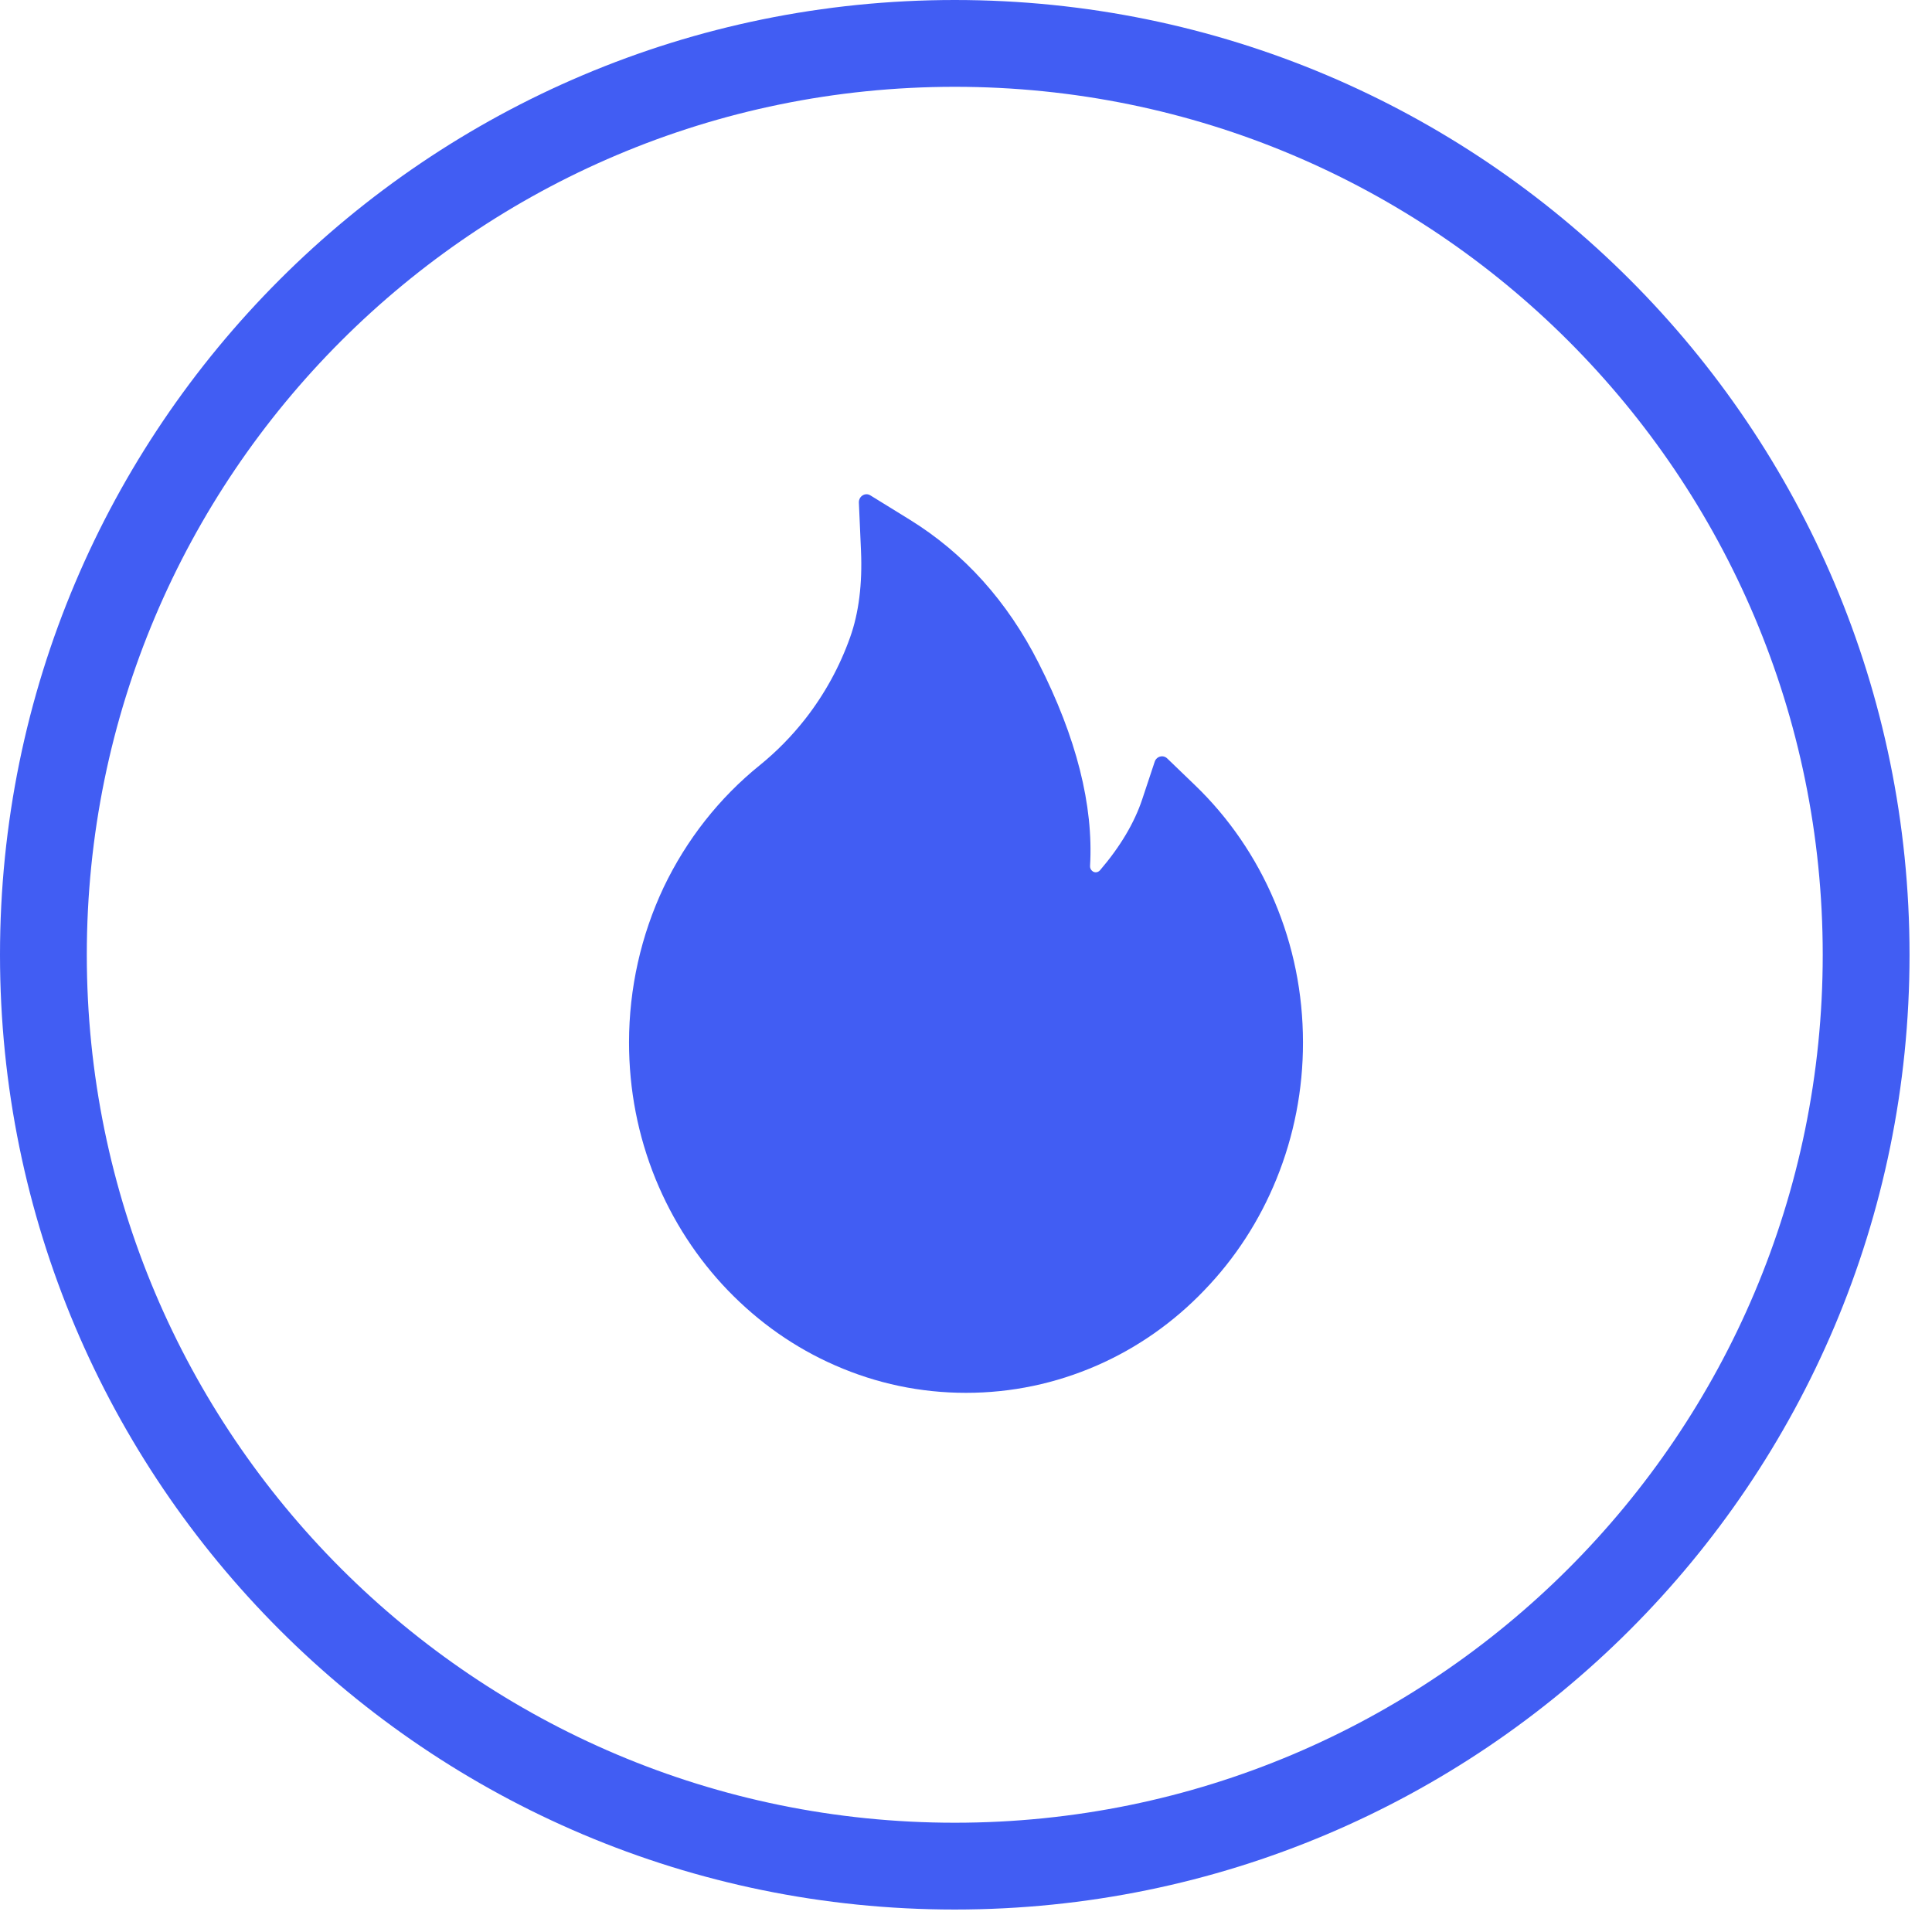
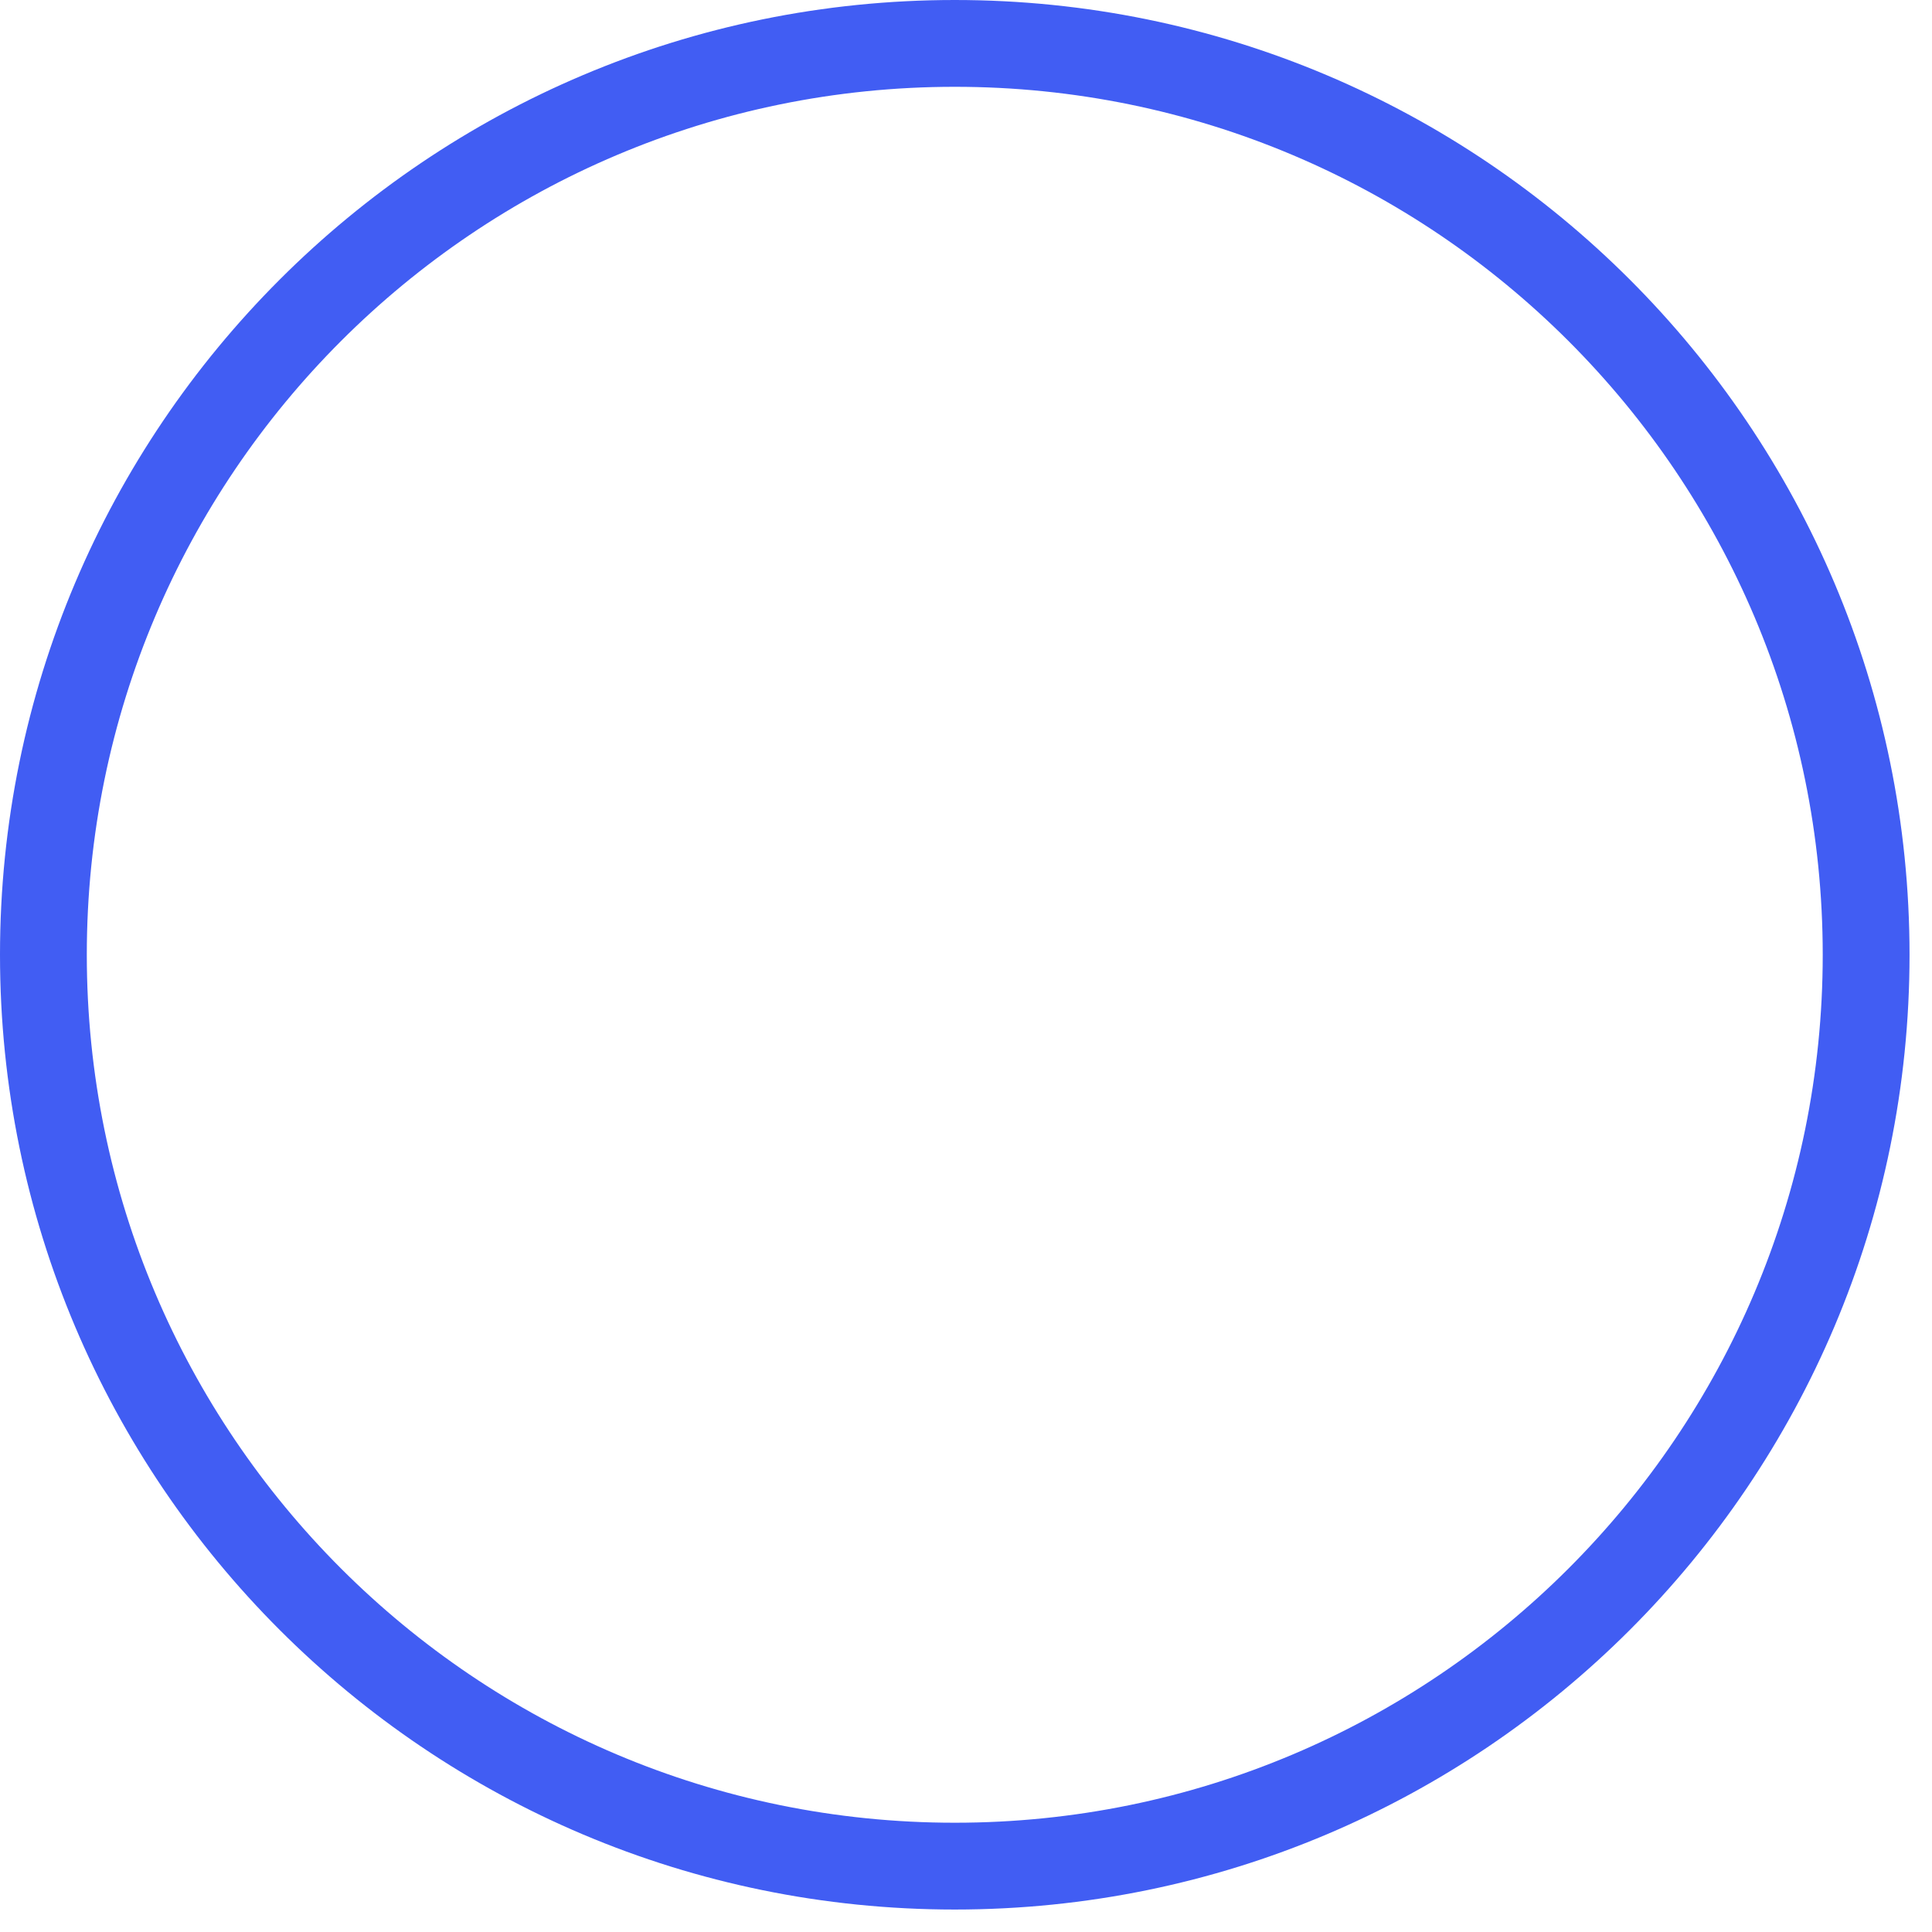
<svg xmlns="http://www.w3.org/2000/svg" width="43" height="43" viewBox="0 0 43 43" fill="none">
  <path fill-rule="evenodd" clip-rule="evenodd" d="M21.25 40.568C31.919 40.568 40.568 31.919 40.568 21.25C40.568 10.581 31.919 1.932 21.25 1.932C10.581 1.932 1.932 10.581 1.932 21.25C1.932 31.919 10.581 40.568 21.25 40.568ZM21.25 42.5C32.986 42.5 42.5 32.986 42.5 21.25C42.5 9.514 32.986 0 21.25 0C9.514 0 0 9.514 0 21.25C0 32.986 9.514 42.5 21.25 42.5Z" fill="#415DF3" />
-   <path d="M28.363 20.051C27.949 19.074 27.348 18.198 26.597 17.476L25.977 16.879C25.956 16.859 25.93 16.845 25.903 16.838C25.875 16.831 25.847 16.831 25.819 16.839C25.792 16.846 25.767 16.86 25.746 16.88C25.725 16.9 25.709 16.925 25.7 16.953L25.423 17.787C25.25 18.31 24.933 18.844 24.483 19.369C24.453 19.403 24.419 19.412 24.396 19.414C24.372 19.416 24.336 19.412 24.304 19.38C24.274 19.354 24.259 19.313 24.261 19.273C24.34 17.927 23.957 16.41 23.117 14.758C22.423 13.385 21.457 12.314 20.251 11.568L19.371 11.025C19.256 10.953 19.109 11.047 19.116 11.188L19.163 12.261C19.195 12.994 19.114 13.642 18.922 14.181C18.688 14.84 18.351 15.453 17.921 16.003C17.621 16.385 17.281 16.731 16.908 17.033C16.01 17.758 15.279 18.686 14.771 19.749C14.265 20.821 14.001 22.002 14 23.198C14 24.254 14.198 25.275 14.59 26.239C14.969 27.166 15.515 28.008 16.199 28.718C16.889 29.433 17.69 29.996 18.583 30.387C19.508 30.794 20.488 31 21.5 31C22.512 31 23.492 30.794 24.417 30.39C25.307 30.001 26.117 29.434 26.801 28.72C27.491 28.005 28.033 27.169 28.41 26.241C28.801 25.28 29.002 24.246 29 23.201C29 22.11 28.787 21.05 28.363 20.051Z" fill="#415DF3" />
</svg>